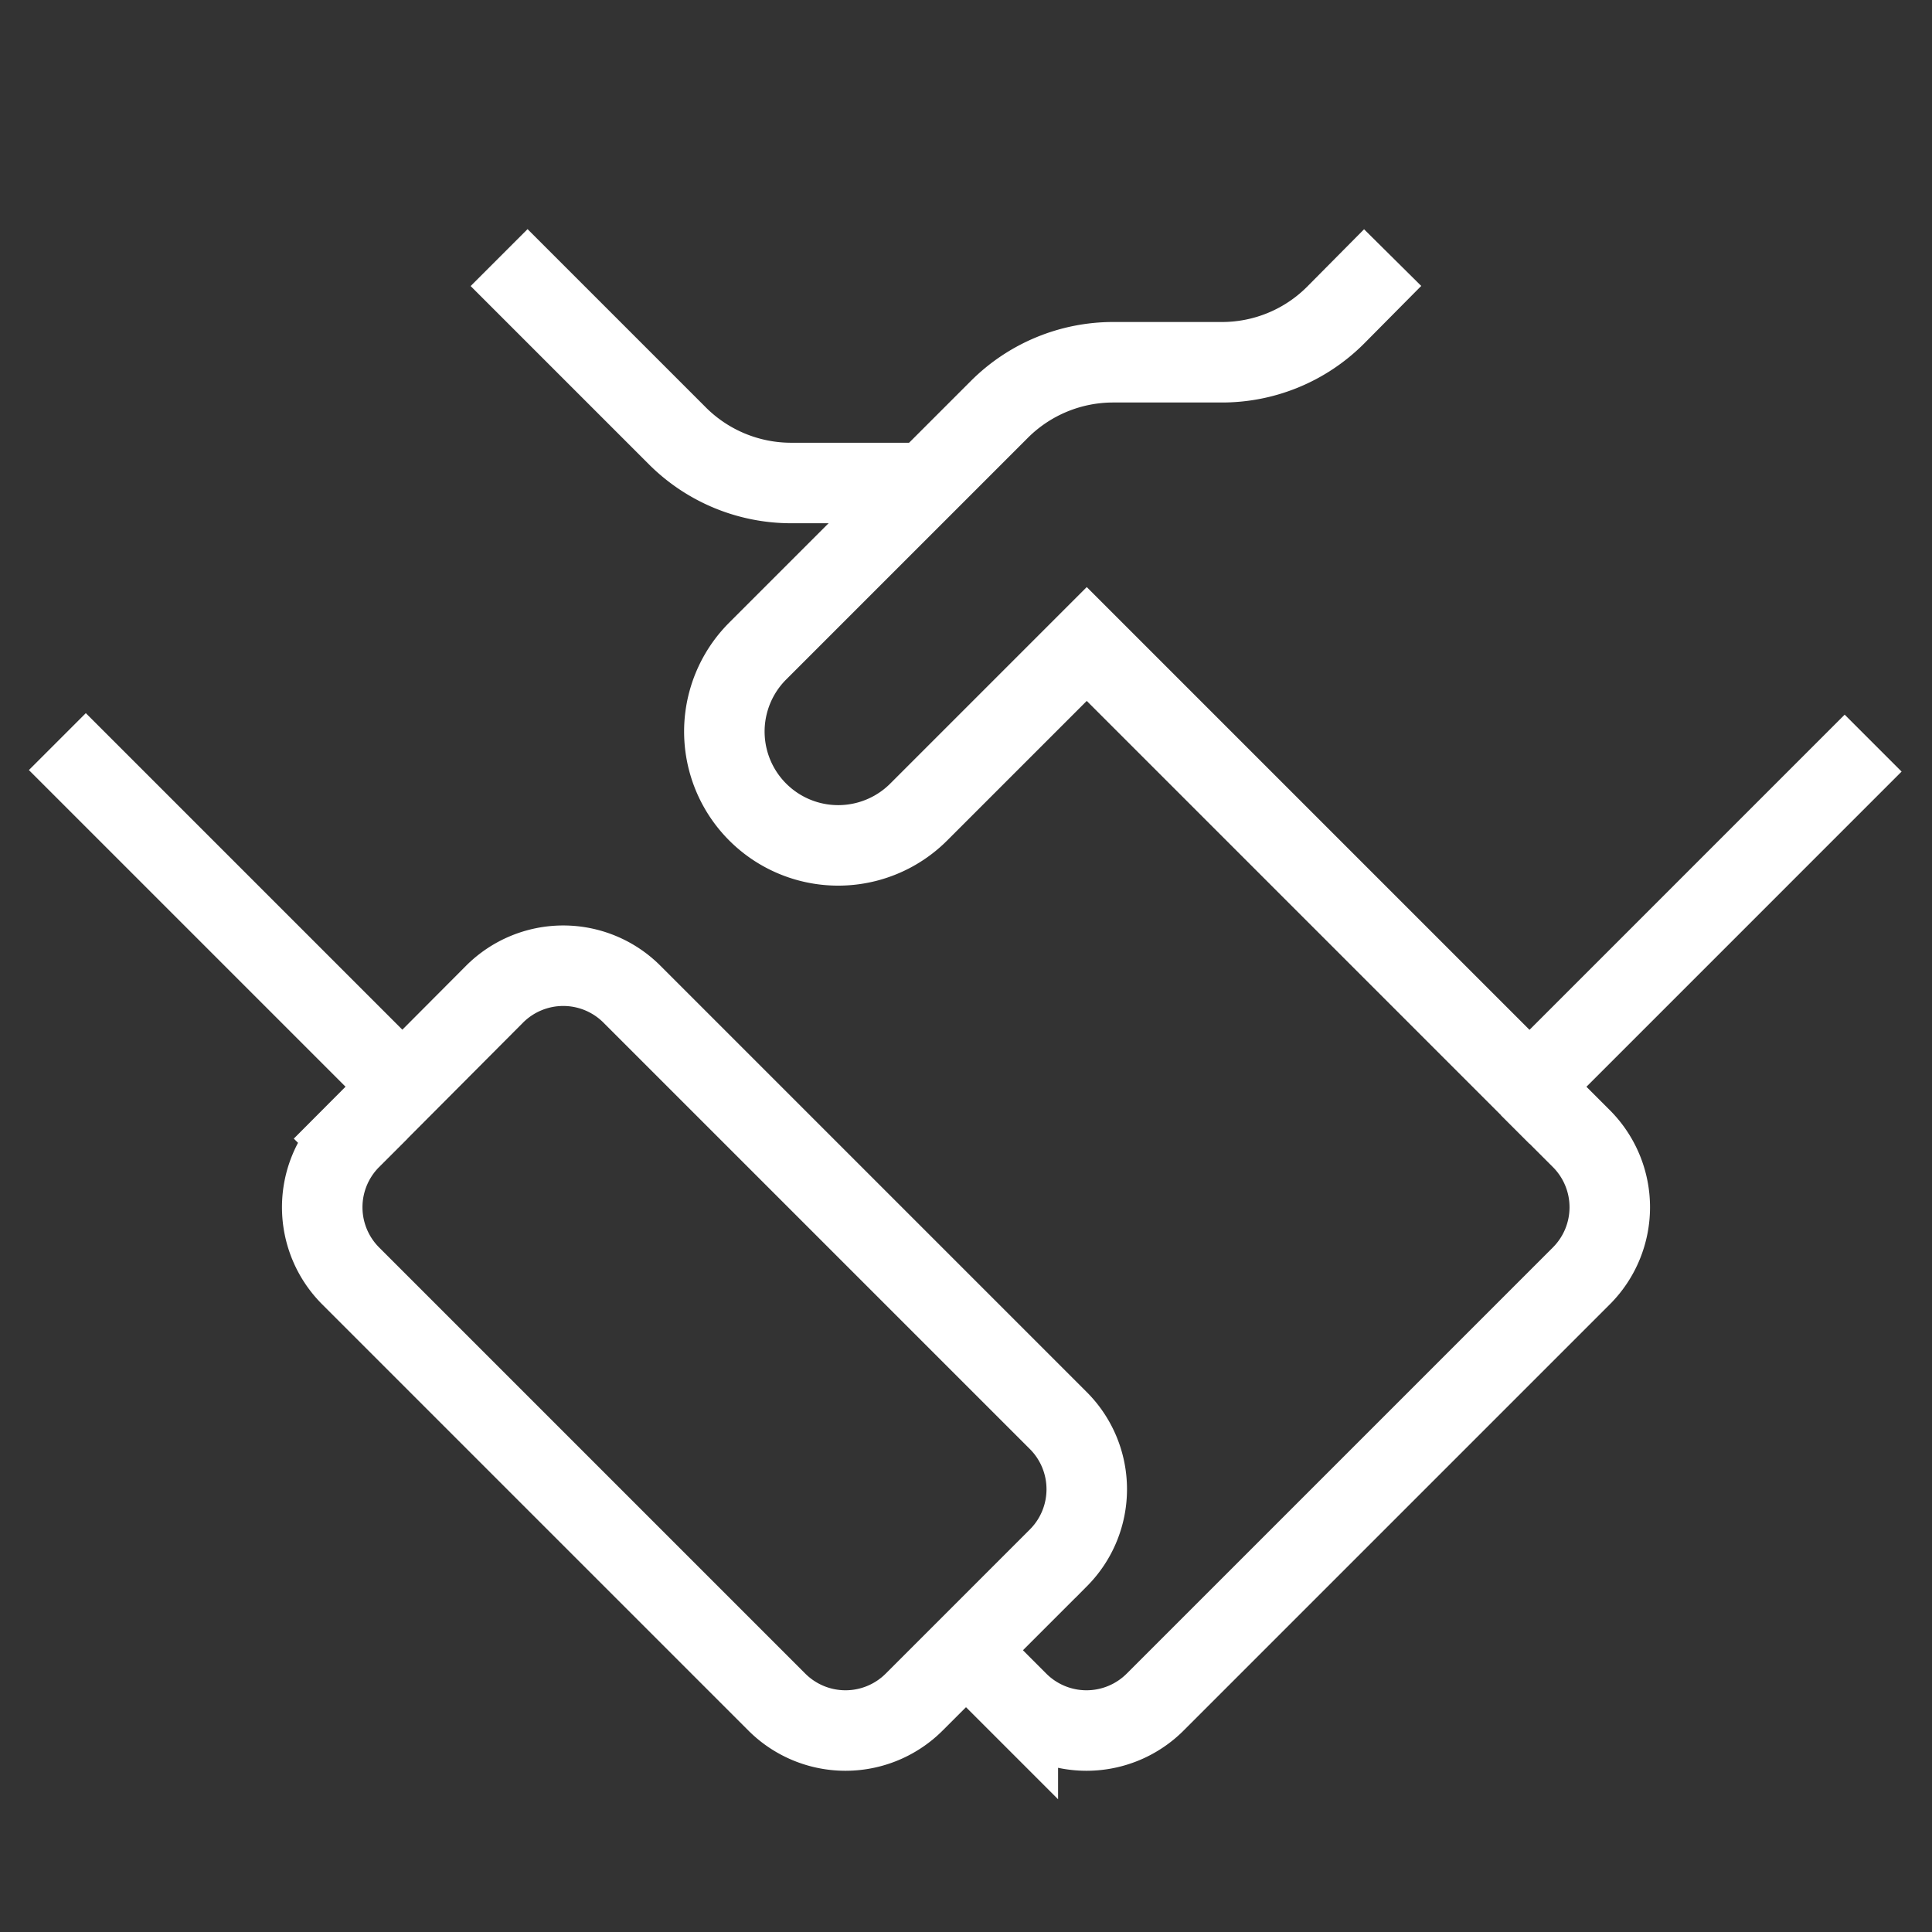
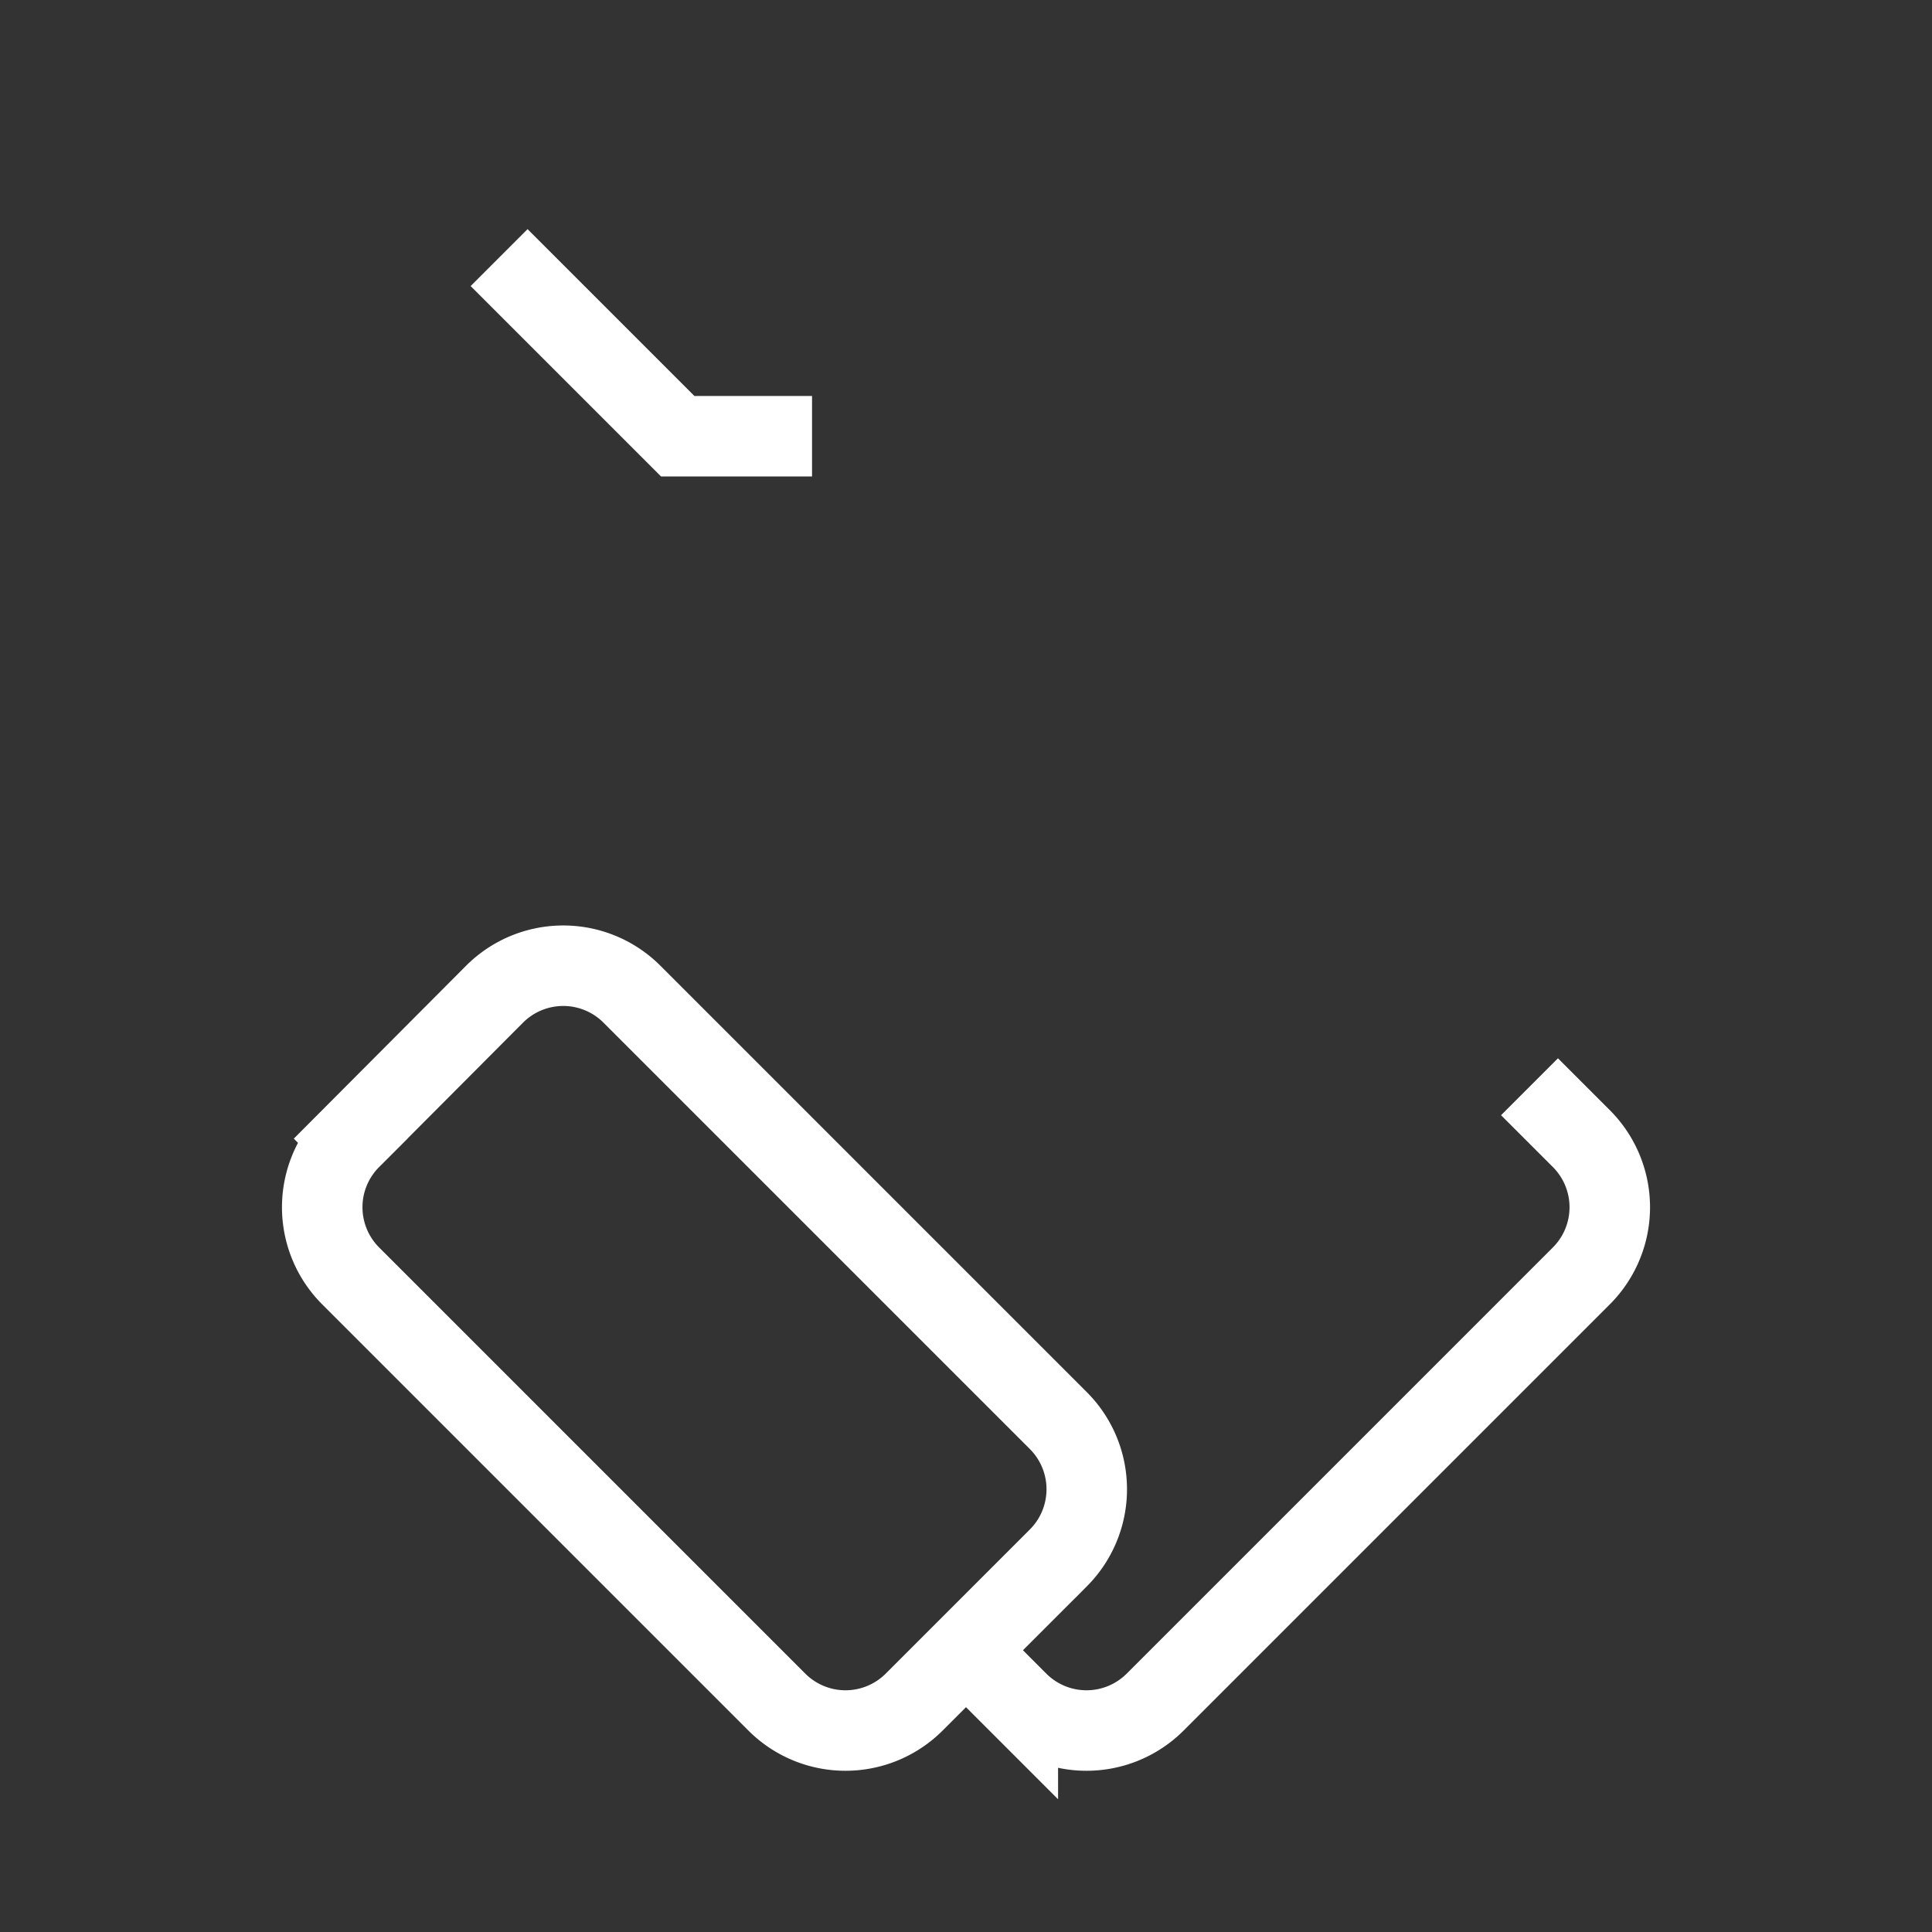
<svg xmlns="http://www.w3.org/2000/svg" viewBox="0 0 384 384">
  <rect x="0" y="0" width="384" height="384" fill="#333333" stroke="none" />
  <g fill="none" stroke="#FFF" stroke-miterlimit="10" stroke-width="16">
-     <path d="m99.2 51.2 35.5 35.5a32 32 0 0 0 22.6 9.3h26.7" />
-     <path d="m80 216-68.6-68.6" />
-     <path d="m276.8 51.2-11.4 11.5a31.9 31.9 0 0 1 -22.7 9.3h-21.4a32 32 0 0 0 -22.7 9.4l-48 48a22.6 22.6 0 0 0 32 32l33.4-33.4 88 88 68.3-68.3" />
+     <path d="m99.2 51.2 35.5 35.5h26.7" />
    <path d="m192 328 10.3 10.3a19.3 19.3 0 0 0 27.3 0l84.7-84.7a19.3 19.3 0 0 0 0-27.3l-10.3-10.3" />
    <path d="m216 296a19.3 19.3 0 0 0 -5.7-13.7l-84.7-84.7a19.3 19.3 0 0 0 -27.3 0l-28.6 28.7a19.3 19.3 0 0 0 0 27.3l84.7 84.7a19.3 19.3 0 0 0 27.3 0l28.7-28.7a19.3 19.3 0 0 0 5.6-13.6z" />
  </g>
</svg>